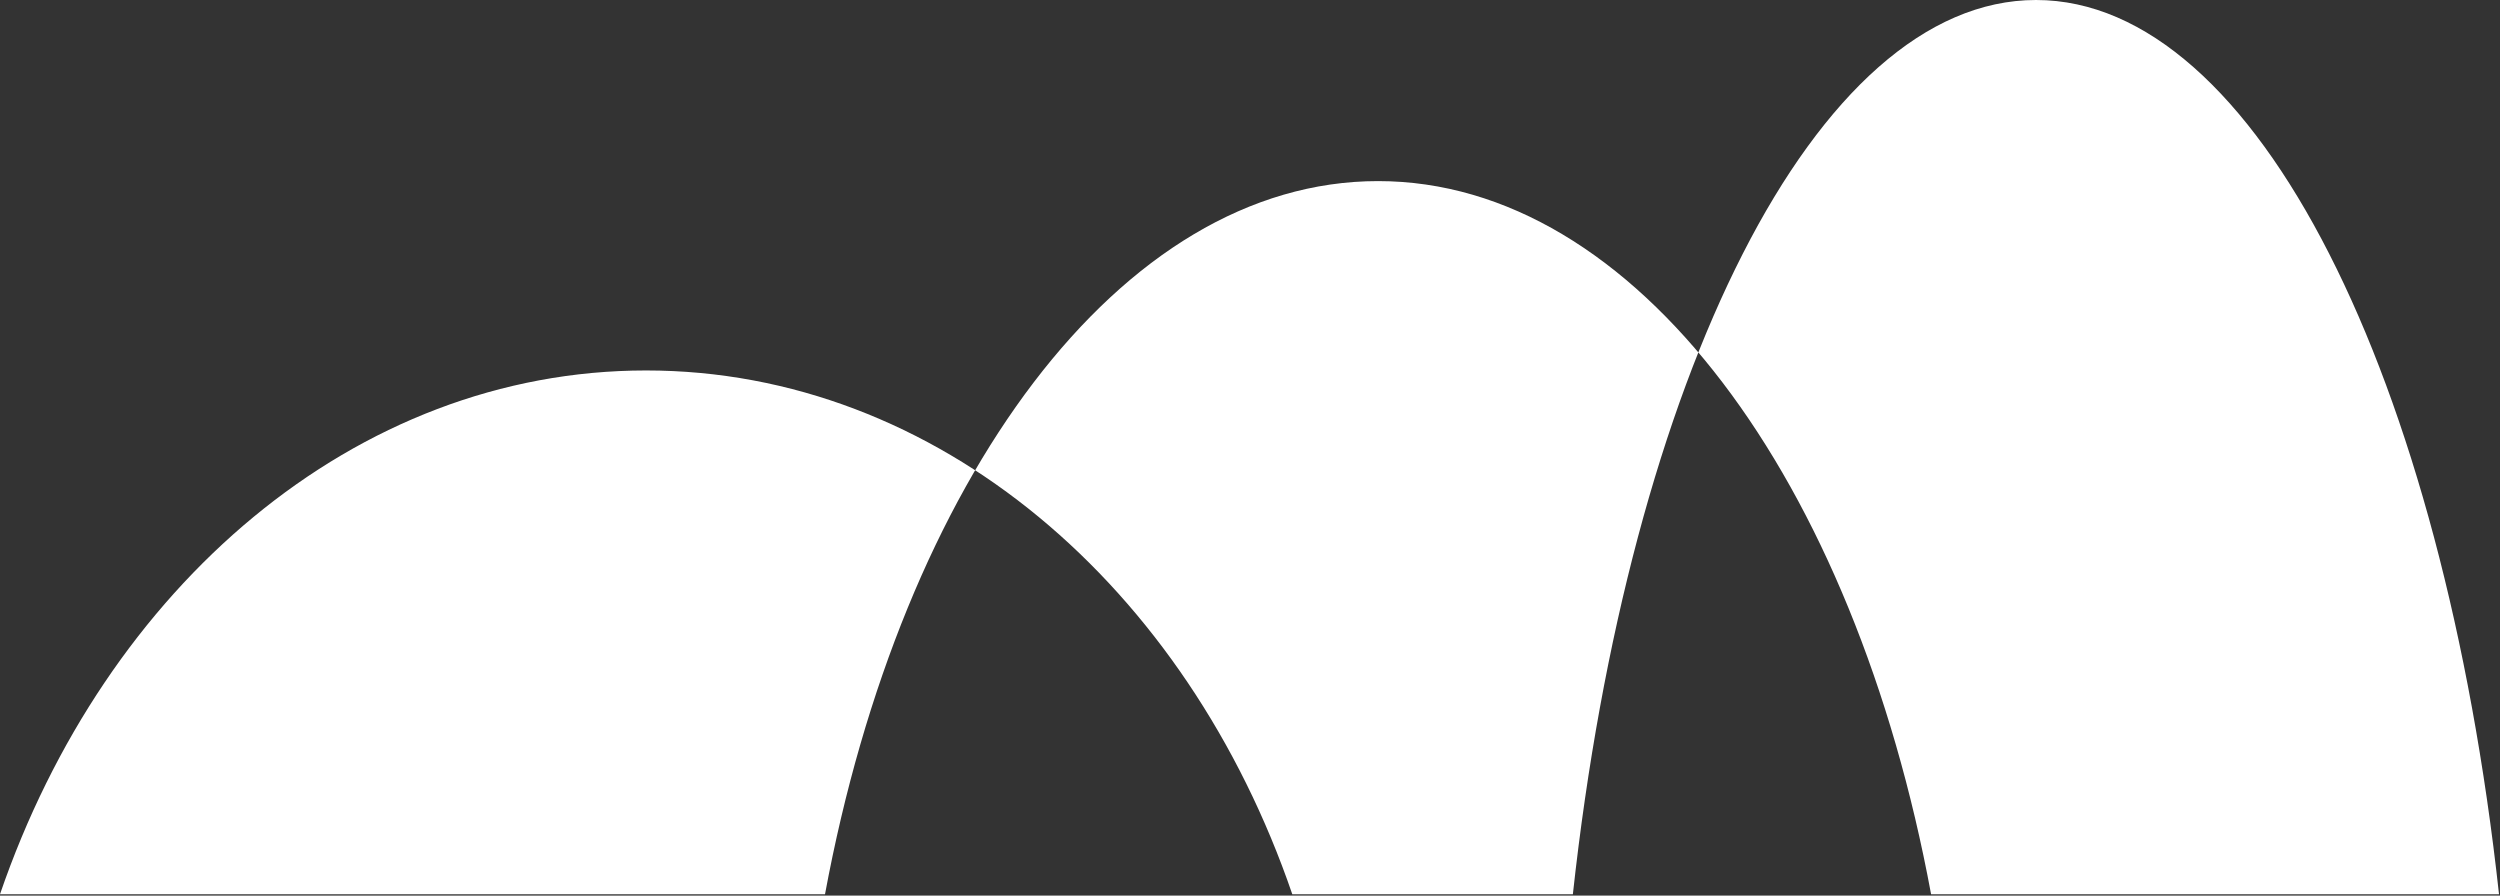
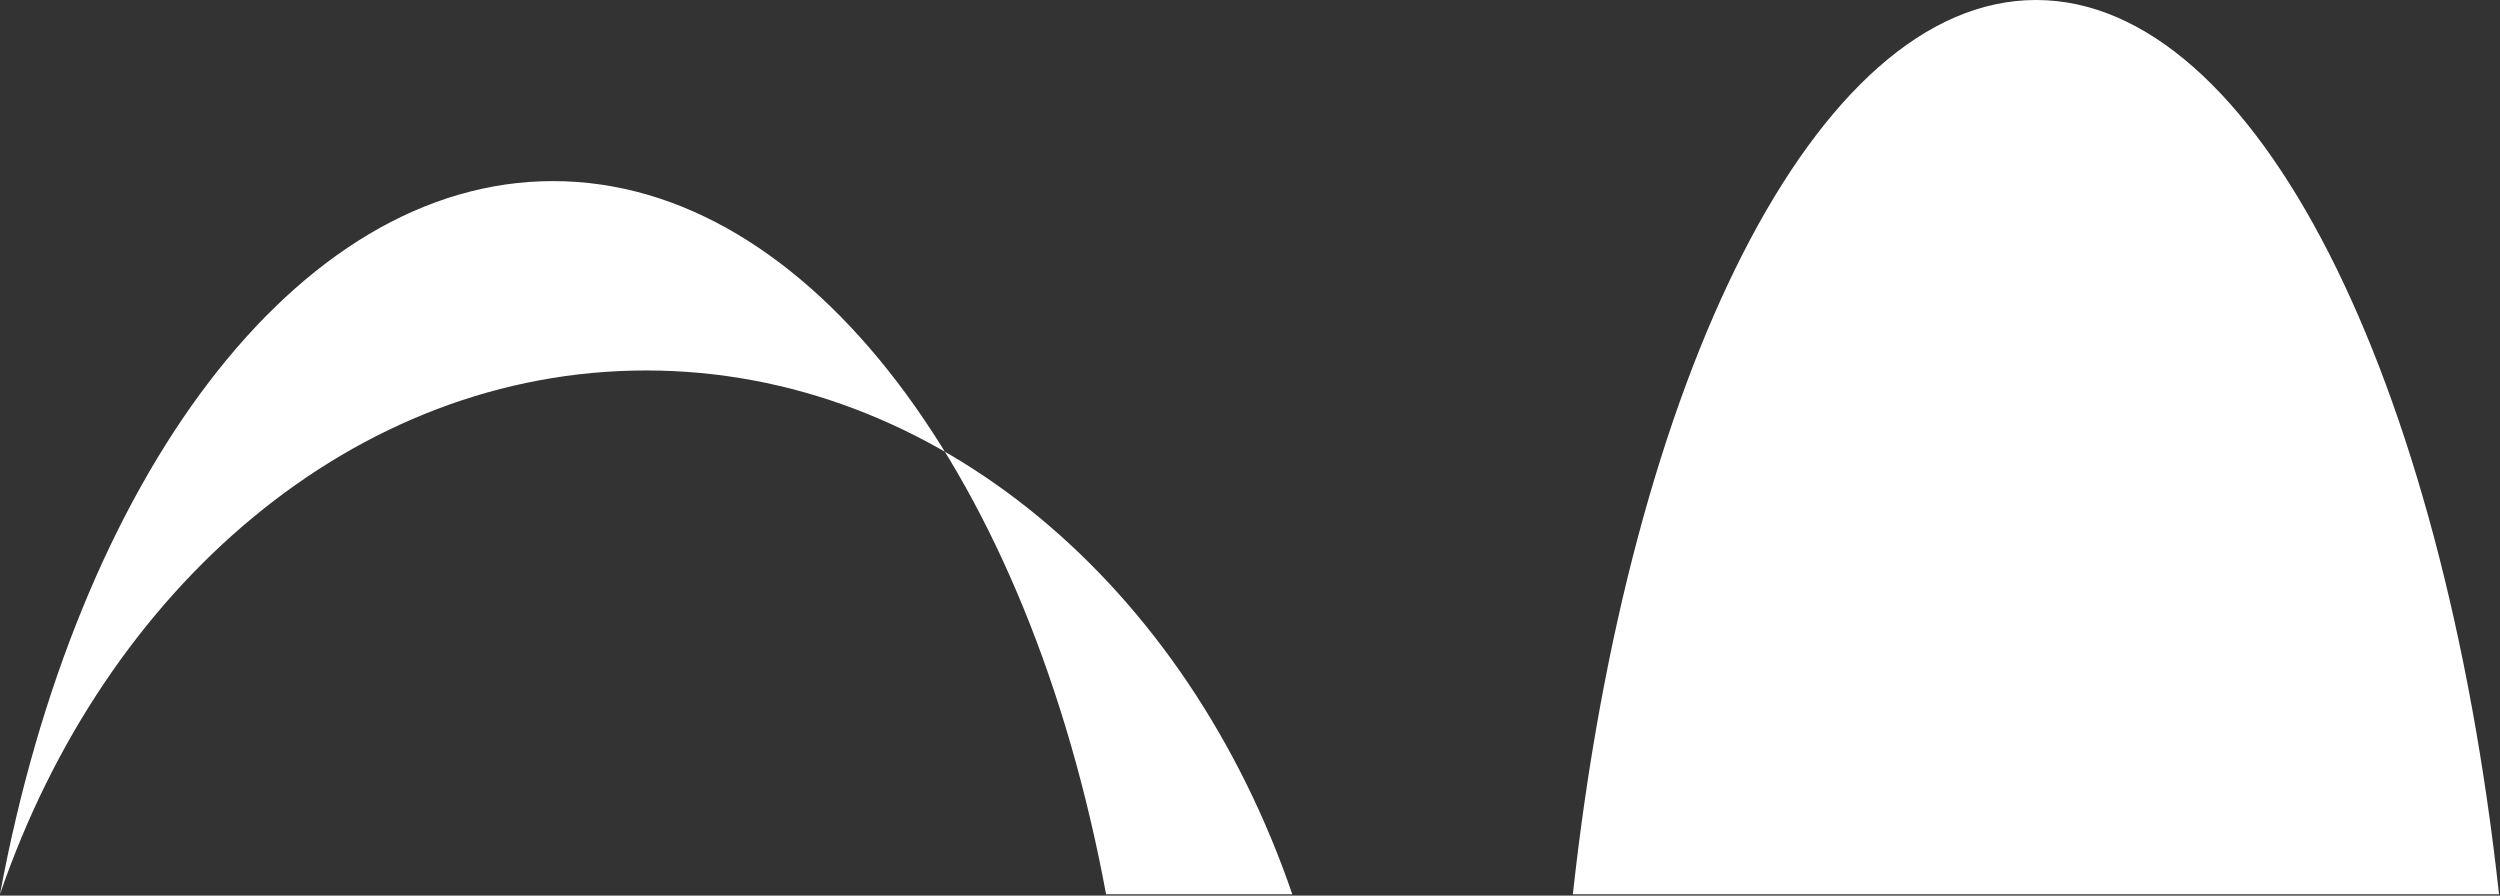
<svg xmlns="http://www.w3.org/2000/svg" version="1.2" viewBox="0 0 1513 542" width="1513" height="542">
  <rect x="0" y="0" width="1513" height="542" fill="#333333" stroke="none" />
  <title>Maire_Tecnimont_Logo-svg</title>
  <style>
		.s0 { fill: #ffffff } 
	</style>
-   <path id="Layer" class="s0" d="m1512.4 541.2c-34.1-312.1-146.6-541.2-280.2-541.2-133.6 0-246.2 229.1-280.3 541.2h-169.8c-63.8-186.1-214.9-317-391.1-317-176.1 0-327.2 130.9-391 317h499.3c46.5-250.7 178.8-431.6 334.7-431.6 156 0 288.2 180.9 334.7 431.6z" />
+   <path id="Layer" class="s0" d="m1512.4 541.2c-34.1-312.1-146.6-541.2-280.2-541.2-133.6 0-246.2 229.1-280.3 541.2h-169.8c-63.8-186.1-214.9-317-391.1-317-176.1 0-327.2 130.9-391 317c46.5-250.7 178.8-431.6 334.7-431.6 156 0 288.2 180.9 334.7 431.6z" />
</svg>